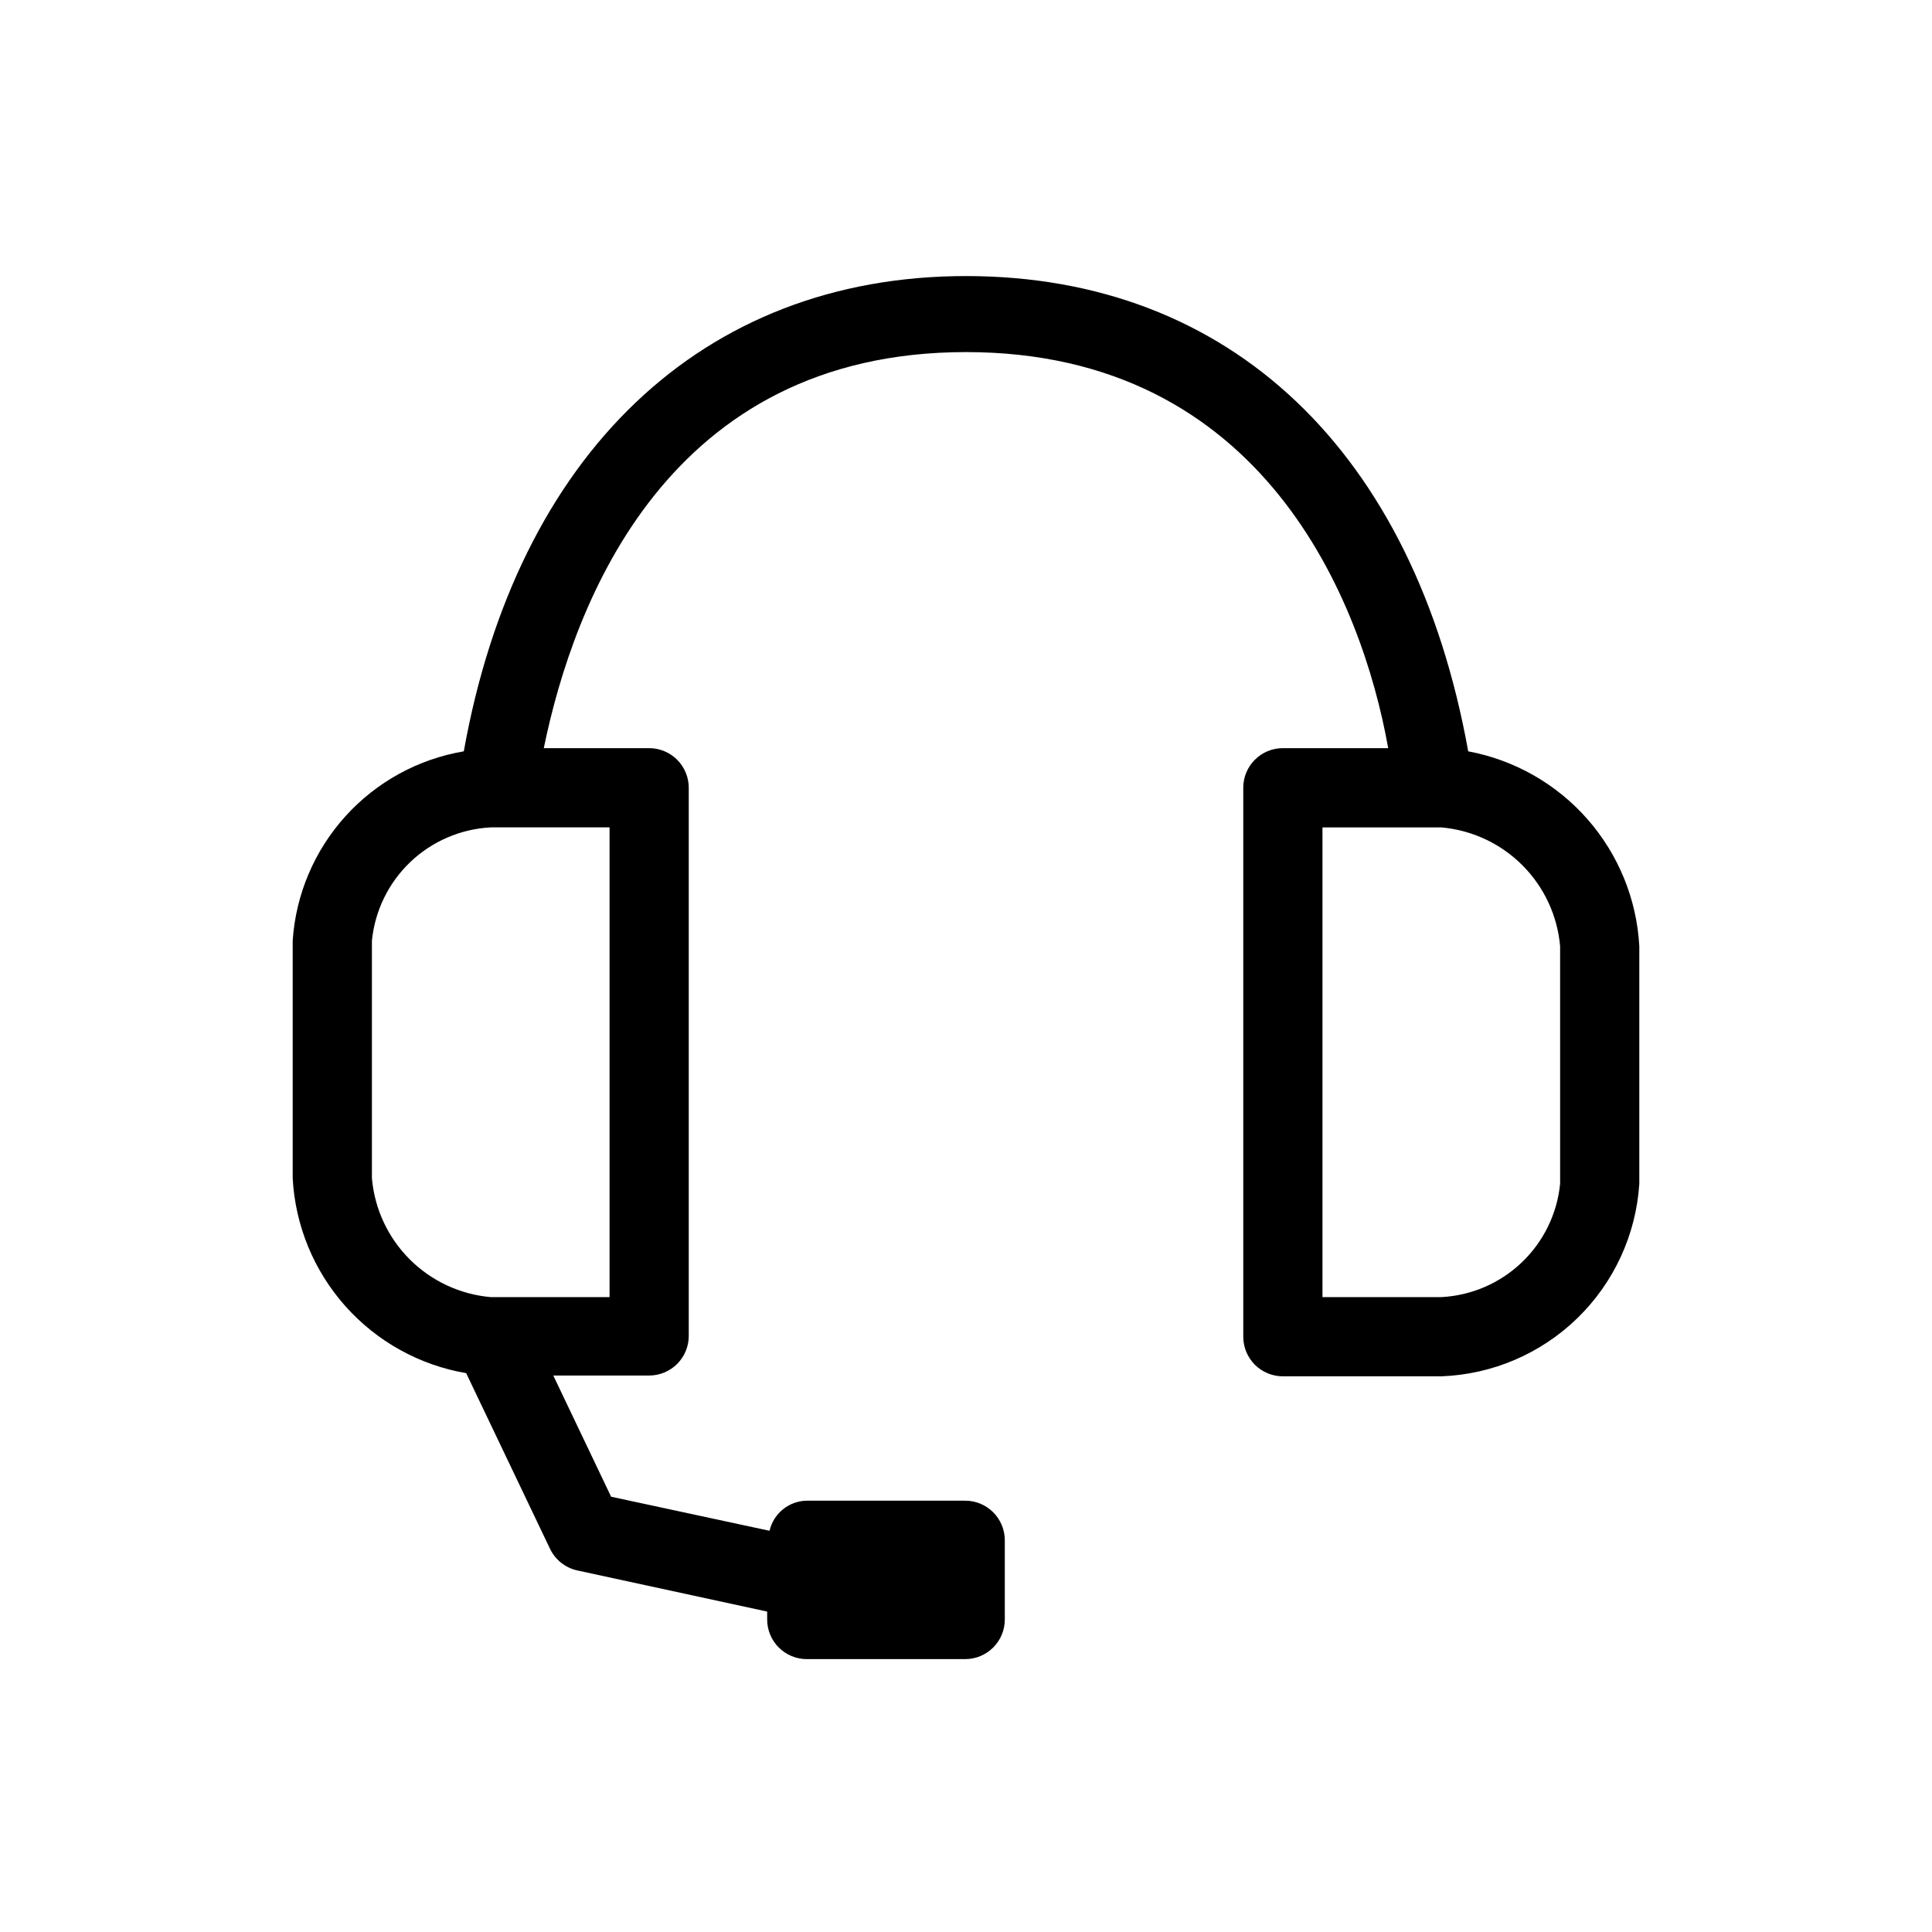
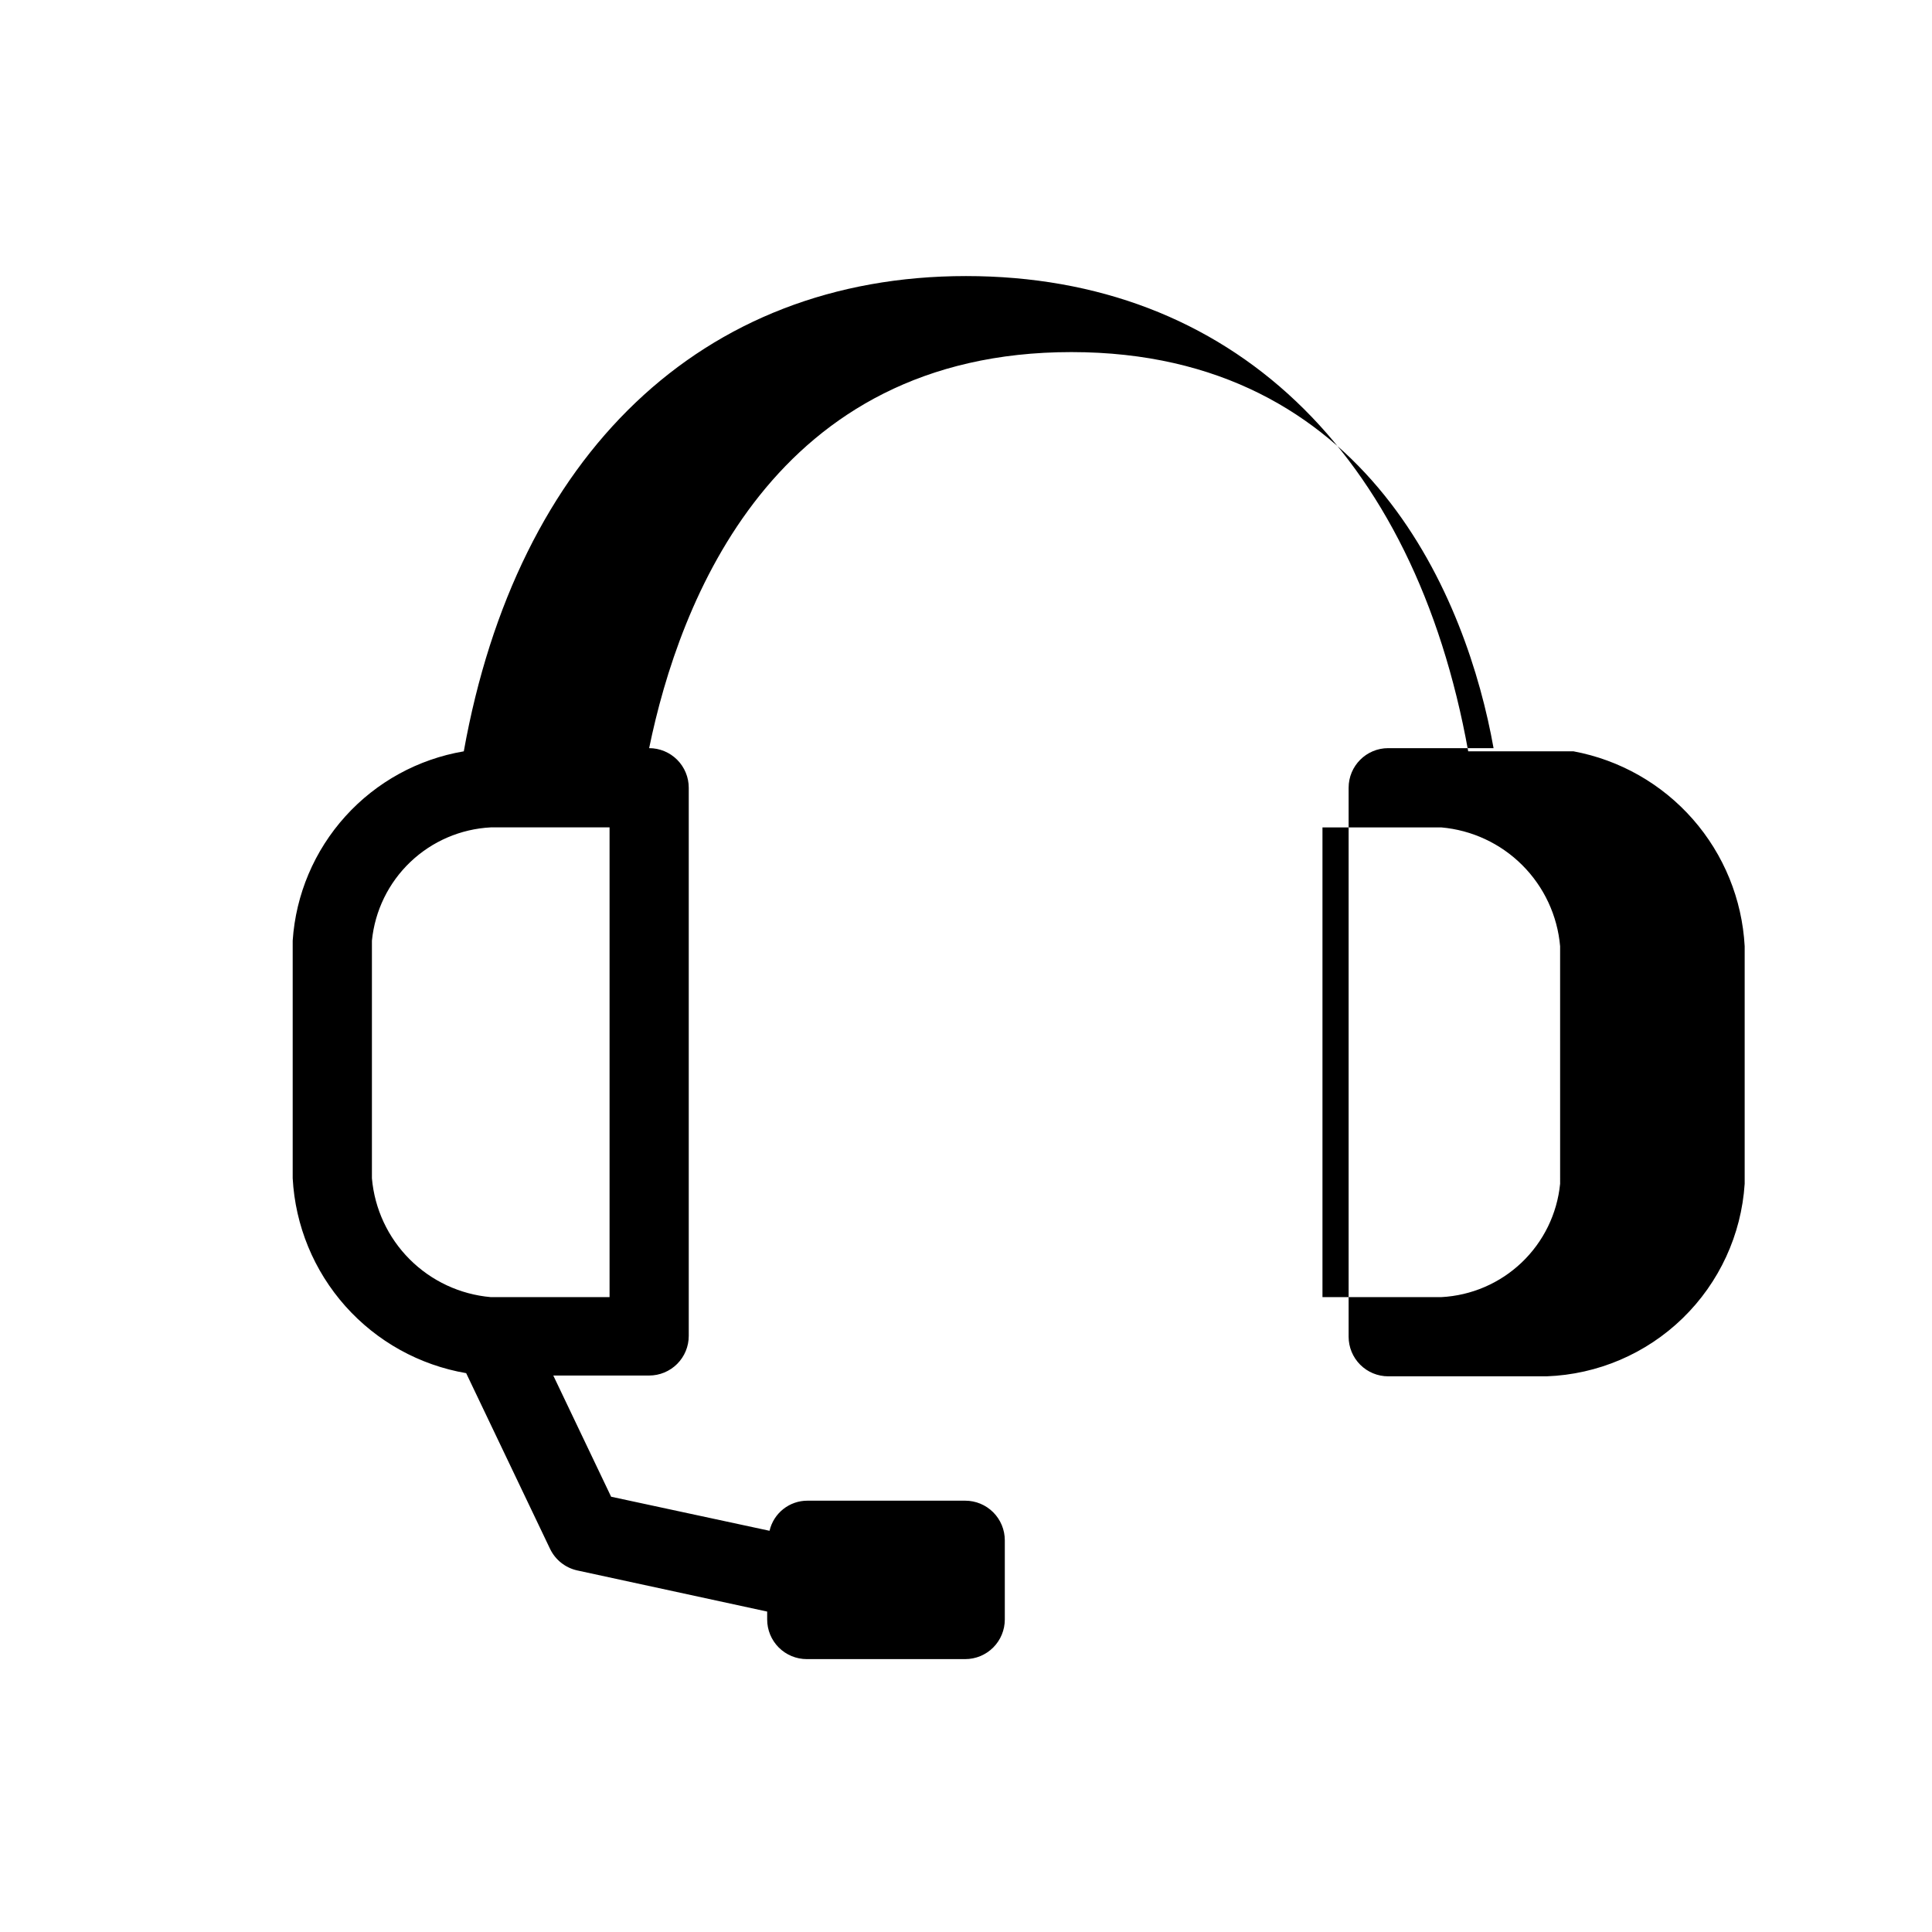
<svg xmlns="http://www.w3.org/2000/svg" fill="#000000" width="800px" height="800px" version="1.1" viewBox="144 144 512 512">
-   <path d="m533.09 343.11c-14.273-79.352-62.977-125.95-133.09-125.95s-119.02 47.441-133.09 125.95c-12.098 2.051-23.152 8.113-31.379 17.219-8.227 9.102-13.148 20.711-13.965 32.953v62.977c0.676 12.543 5.594 24.484 13.945 33.867 8.352 9.383 19.645 15.648 32.027 17.773l22.25 46.602c1.395 2.879 4.019 4.965 7.137 5.668l50.383 10.914v2.102c0 2.781 1.105 5.453 3.074 7.422s4.637 3.074 7.422 3.074h41.984c2.785 0 5.453-1.105 7.422-3.074s3.074-4.641 3.074-7.422v-20.992c0-2.785-1.105-5.453-3.074-7.422s-4.637-3.074-7.422-3.074h-41.773c-4.812-0.023-8.996 3.289-10.078 7.977l-41.984-9.027-15.324-32.117h25.402c2.781 0 5.453-1.105 7.422-3.074s3.074-4.637 3.074-7.422v-145.27c0-2.781-1.105-5.453-3.074-7.422s-4.641-3.074-7.422-3.074h-27.922c7.977-38.836 32.957-104.96 111.89-104.96 78.93 0 104.96 66.125 111.89 104.96h-27.918c-5.793 0-10.492 4.699-10.492 10.496v145.48c0 2.781 1.105 5.453 3.074 7.422 1.965 1.969 4.637 3.074 7.418 3.074h41.984c13.516-0.492 26.363-5.981 36.059-15.406 9.695-9.426 15.547-22.113 16.422-35.605v-62.977c-0.68-12.441-5.519-24.297-13.742-33.66-8.223-9.363-19.352-15.695-31.598-17.98zm-227.55 144.64h-31.488c-8.113-0.711-15.719-4.254-21.477-10.016-5.758-5.758-9.305-13.359-10.012-21.473v-62.977c0.793-7.941 4.402-15.336 10.18-20.844 5.777-5.508 13.336-8.762 21.309-9.176h31.488zm251.91-30.02h-0.004c-0.789 7.941-4.402 15.336-10.18 20.844-5.777 5.508-13.336 8.762-21.309 9.176h-31.488v-124.48h31.488c8.113 0.711 15.719 4.254 21.477 10.016 5.758 5.758 9.305 13.359 10.012 21.473z" />
+   <path d="m533.09 343.11c-14.273-79.352-62.977-125.95-133.09-125.95s-119.02 47.441-133.09 125.95c-12.098 2.051-23.152 8.113-31.379 17.219-8.227 9.102-13.148 20.711-13.965 32.953v62.977c0.676 12.543 5.594 24.484 13.945 33.867 8.352 9.383 19.645 15.648 32.027 17.773l22.25 46.602c1.395 2.879 4.019 4.965 7.137 5.668l50.383 10.914v2.102c0 2.781 1.105 5.453 3.074 7.422s4.637 3.074 7.422 3.074h41.984c2.785 0 5.453-1.105 7.422-3.074s3.074-4.641 3.074-7.422v-20.992c0-2.785-1.105-5.453-3.074-7.422s-4.637-3.074-7.422-3.074h-41.773c-4.812-0.023-8.996 3.289-10.078 7.977l-41.984-9.027-15.324-32.117h25.402c2.781 0 5.453-1.105 7.422-3.074s3.074-4.637 3.074-7.422v-145.27c0-2.781-1.105-5.453-3.074-7.422s-4.641-3.074-7.422-3.074c7.977-38.836 32.957-104.96 111.89-104.96 78.93 0 104.96 66.125 111.89 104.96h-27.918c-5.793 0-10.492 4.699-10.492 10.496v145.48c0 2.781 1.105 5.453 3.074 7.422 1.965 1.969 4.637 3.074 7.418 3.074h41.984c13.516-0.492 26.363-5.981 36.059-15.406 9.695-9.426 15.547-22.113 16.422-35.605v-62.977c-0.68-12.441-5.519-24.297-13.742-33.66-8.223-9.363-19.352-15.695-31.598-17.98zm-227.55 144.64h-31.488c-8.113-0.711-15.719-4.254-21.477-10.016-5.758-5.758-9.305-13.359-10.012-21.473v-62.977c0.793-7.941 4.402-15.336 10.18-20.844 5.777-5.508 13.336-8.762 21.309-9.176h31.488zm251.91-30.02h-0.004c-0.789 7.941-4.402 15.336-10.18 20.844-5.777 5.508-13.336 8.762-21.309 9.176h-31.488v-124.48h31.488c8.113 0.711 15.719 4.254 21.477 10.016 5.758 5.758 9.305 13.359 10.012 21.473z" />
</svg>